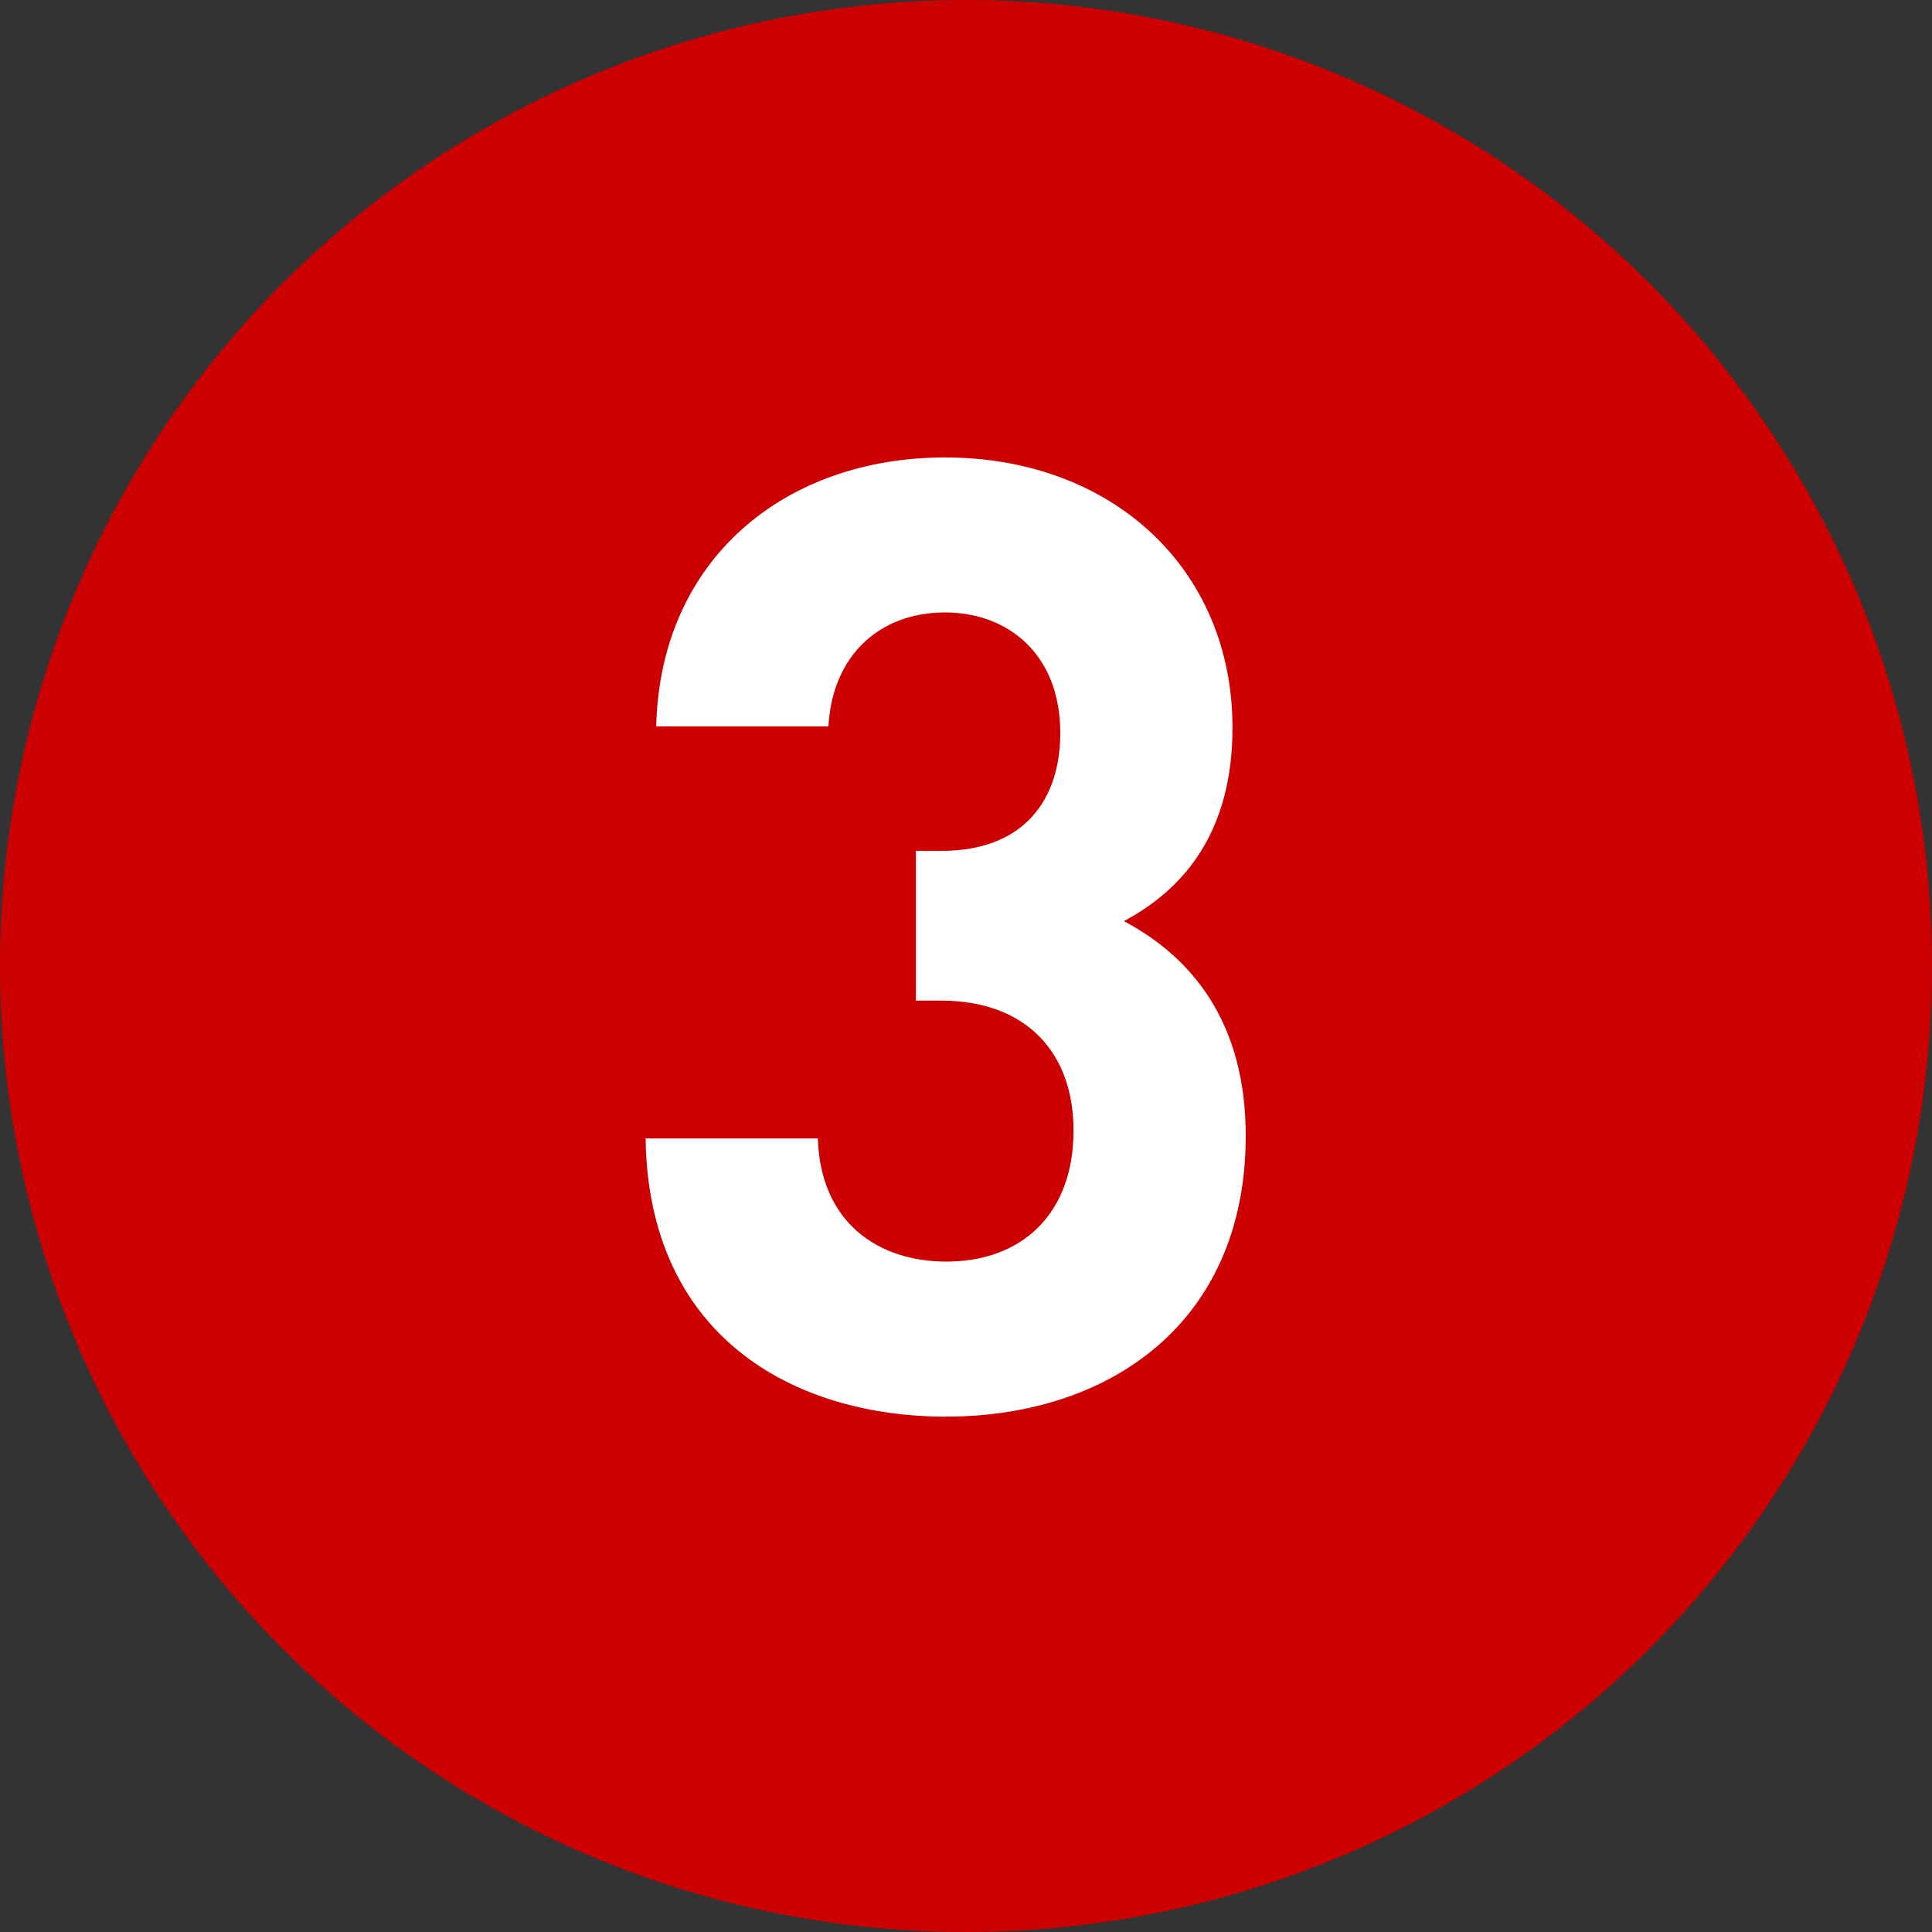
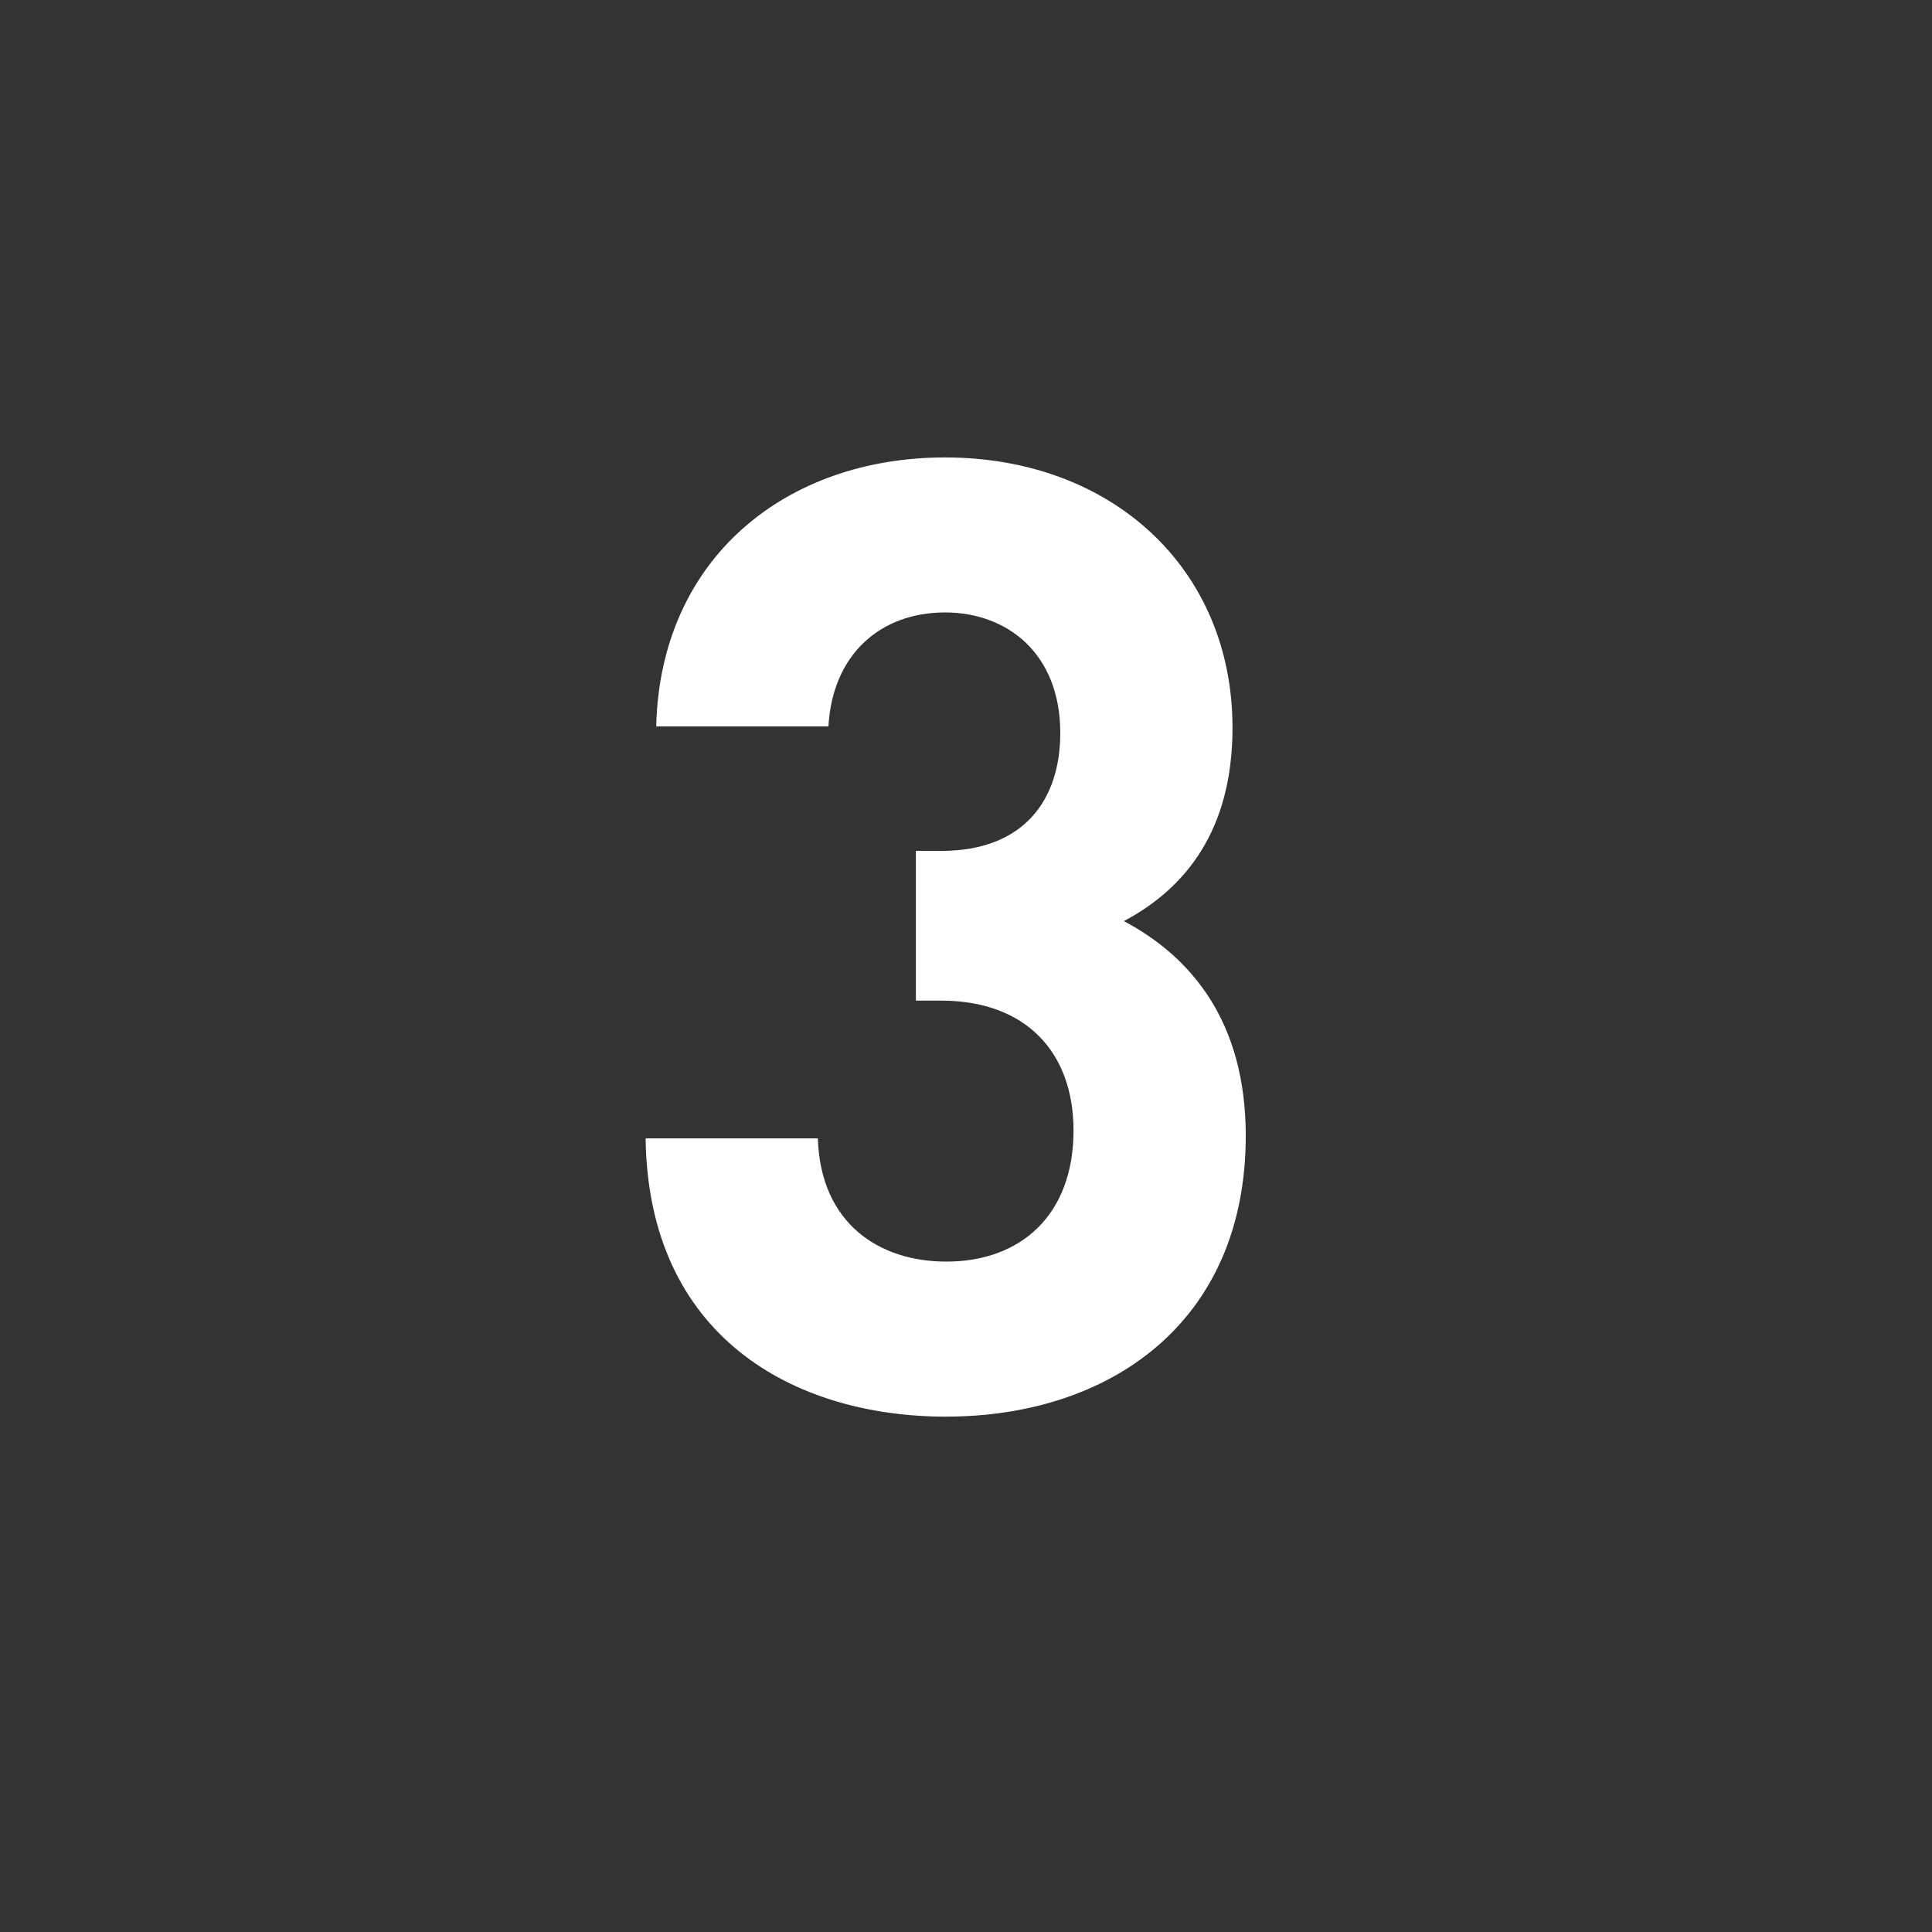
<svg xmlns="http://www.w3.org/2000/svg" id="b" viewBox="0 0 35 35">
  <rect x="0" y="0" width="35" height="35" fill="#333333" stroke="none" />
  <g id="c">
    <g>
-       <circle cx="17.5" cy="17.5" r="17.5" style="fill:#c00;" />
      <path d="m17.144,25.664c-2.784,0-5.4-1.464-5.448-5.041h3.12c.048,1.536,1.104,2.232,2.328,2.232,1.344,0,2.304-.84,2.304-2.376,0-1.416-.864-2.352-2.4-2.352h-.456v-2.712h.456c1.512,0,2.16-.936,2.16-2.136,0-1.44-.96-2.184-2.088-2.184-1.176,0-2.04.768-2.112,2.064h-3.12c.072-3.048,2.352-4.872,5.232-4.872,3.024,0,5.208,2.016,5.208,4.896,0,1.848-.84,2.904-1.968,3.504,1.224.648,2.208,1.824,2.208,3.888,0,3.408-2.496,5.088-5.424,5.088Z" style="fill:#fff;" />
    </g>
  </g>
</svg>